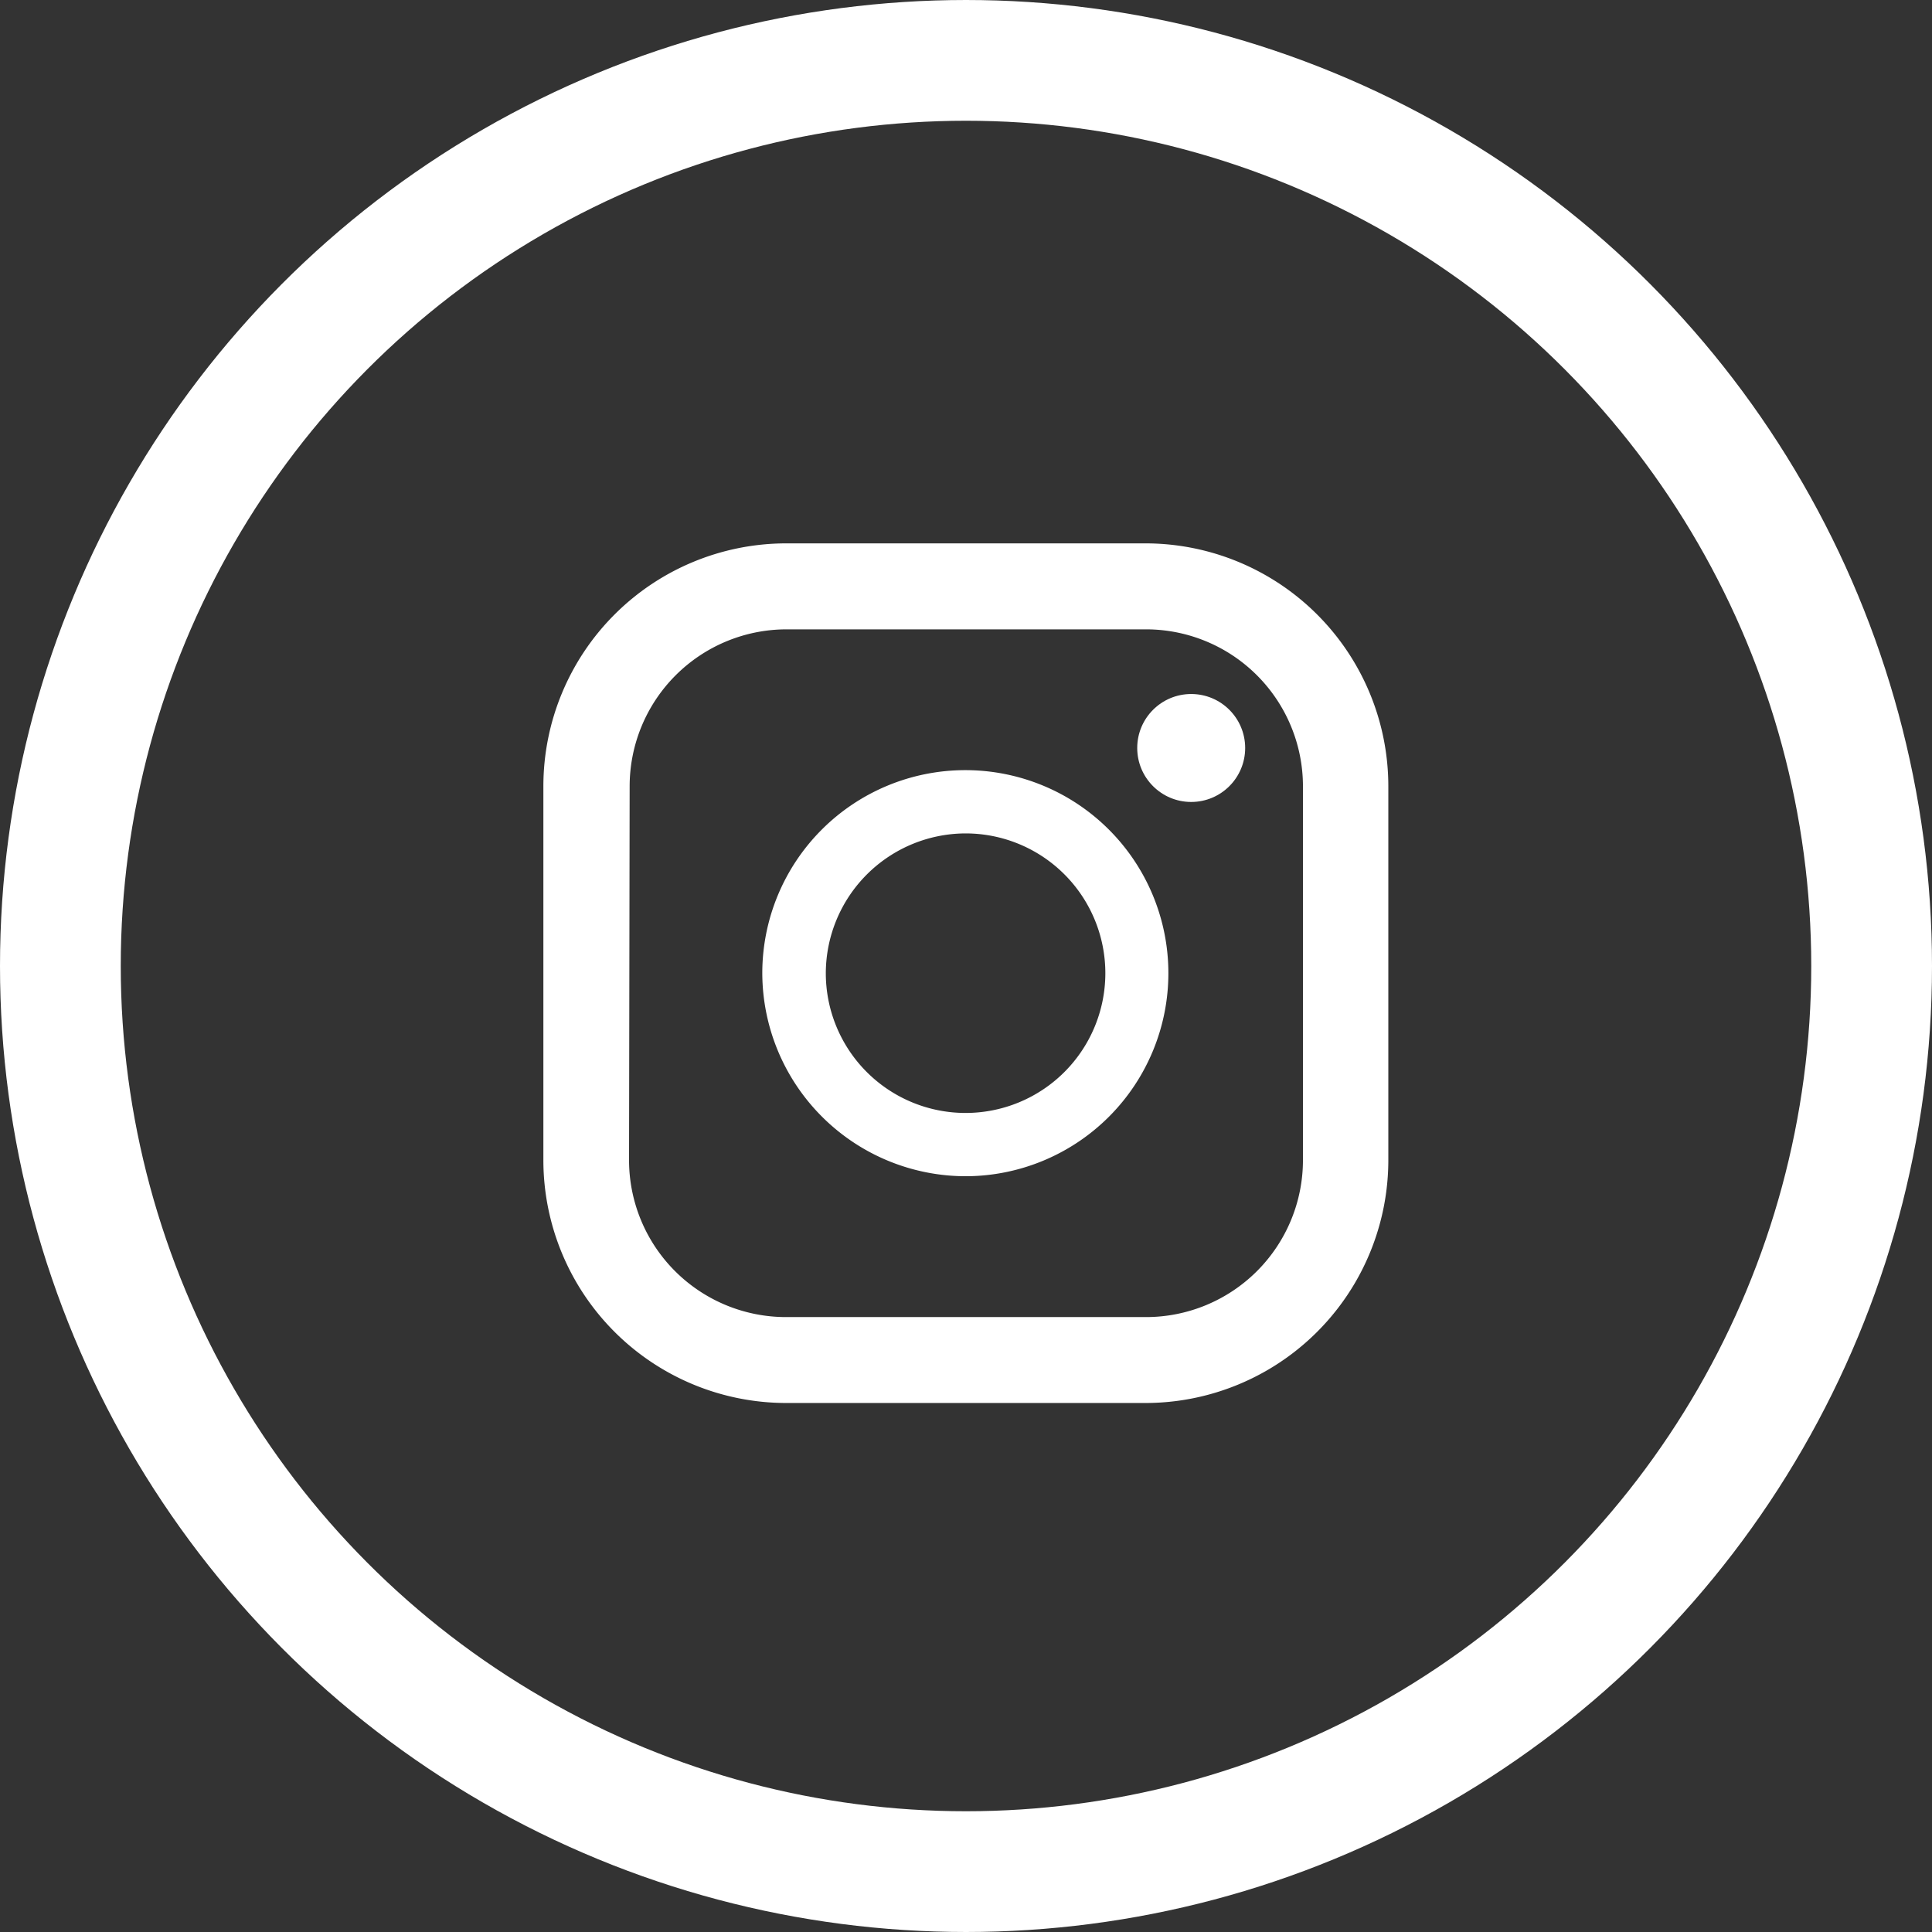
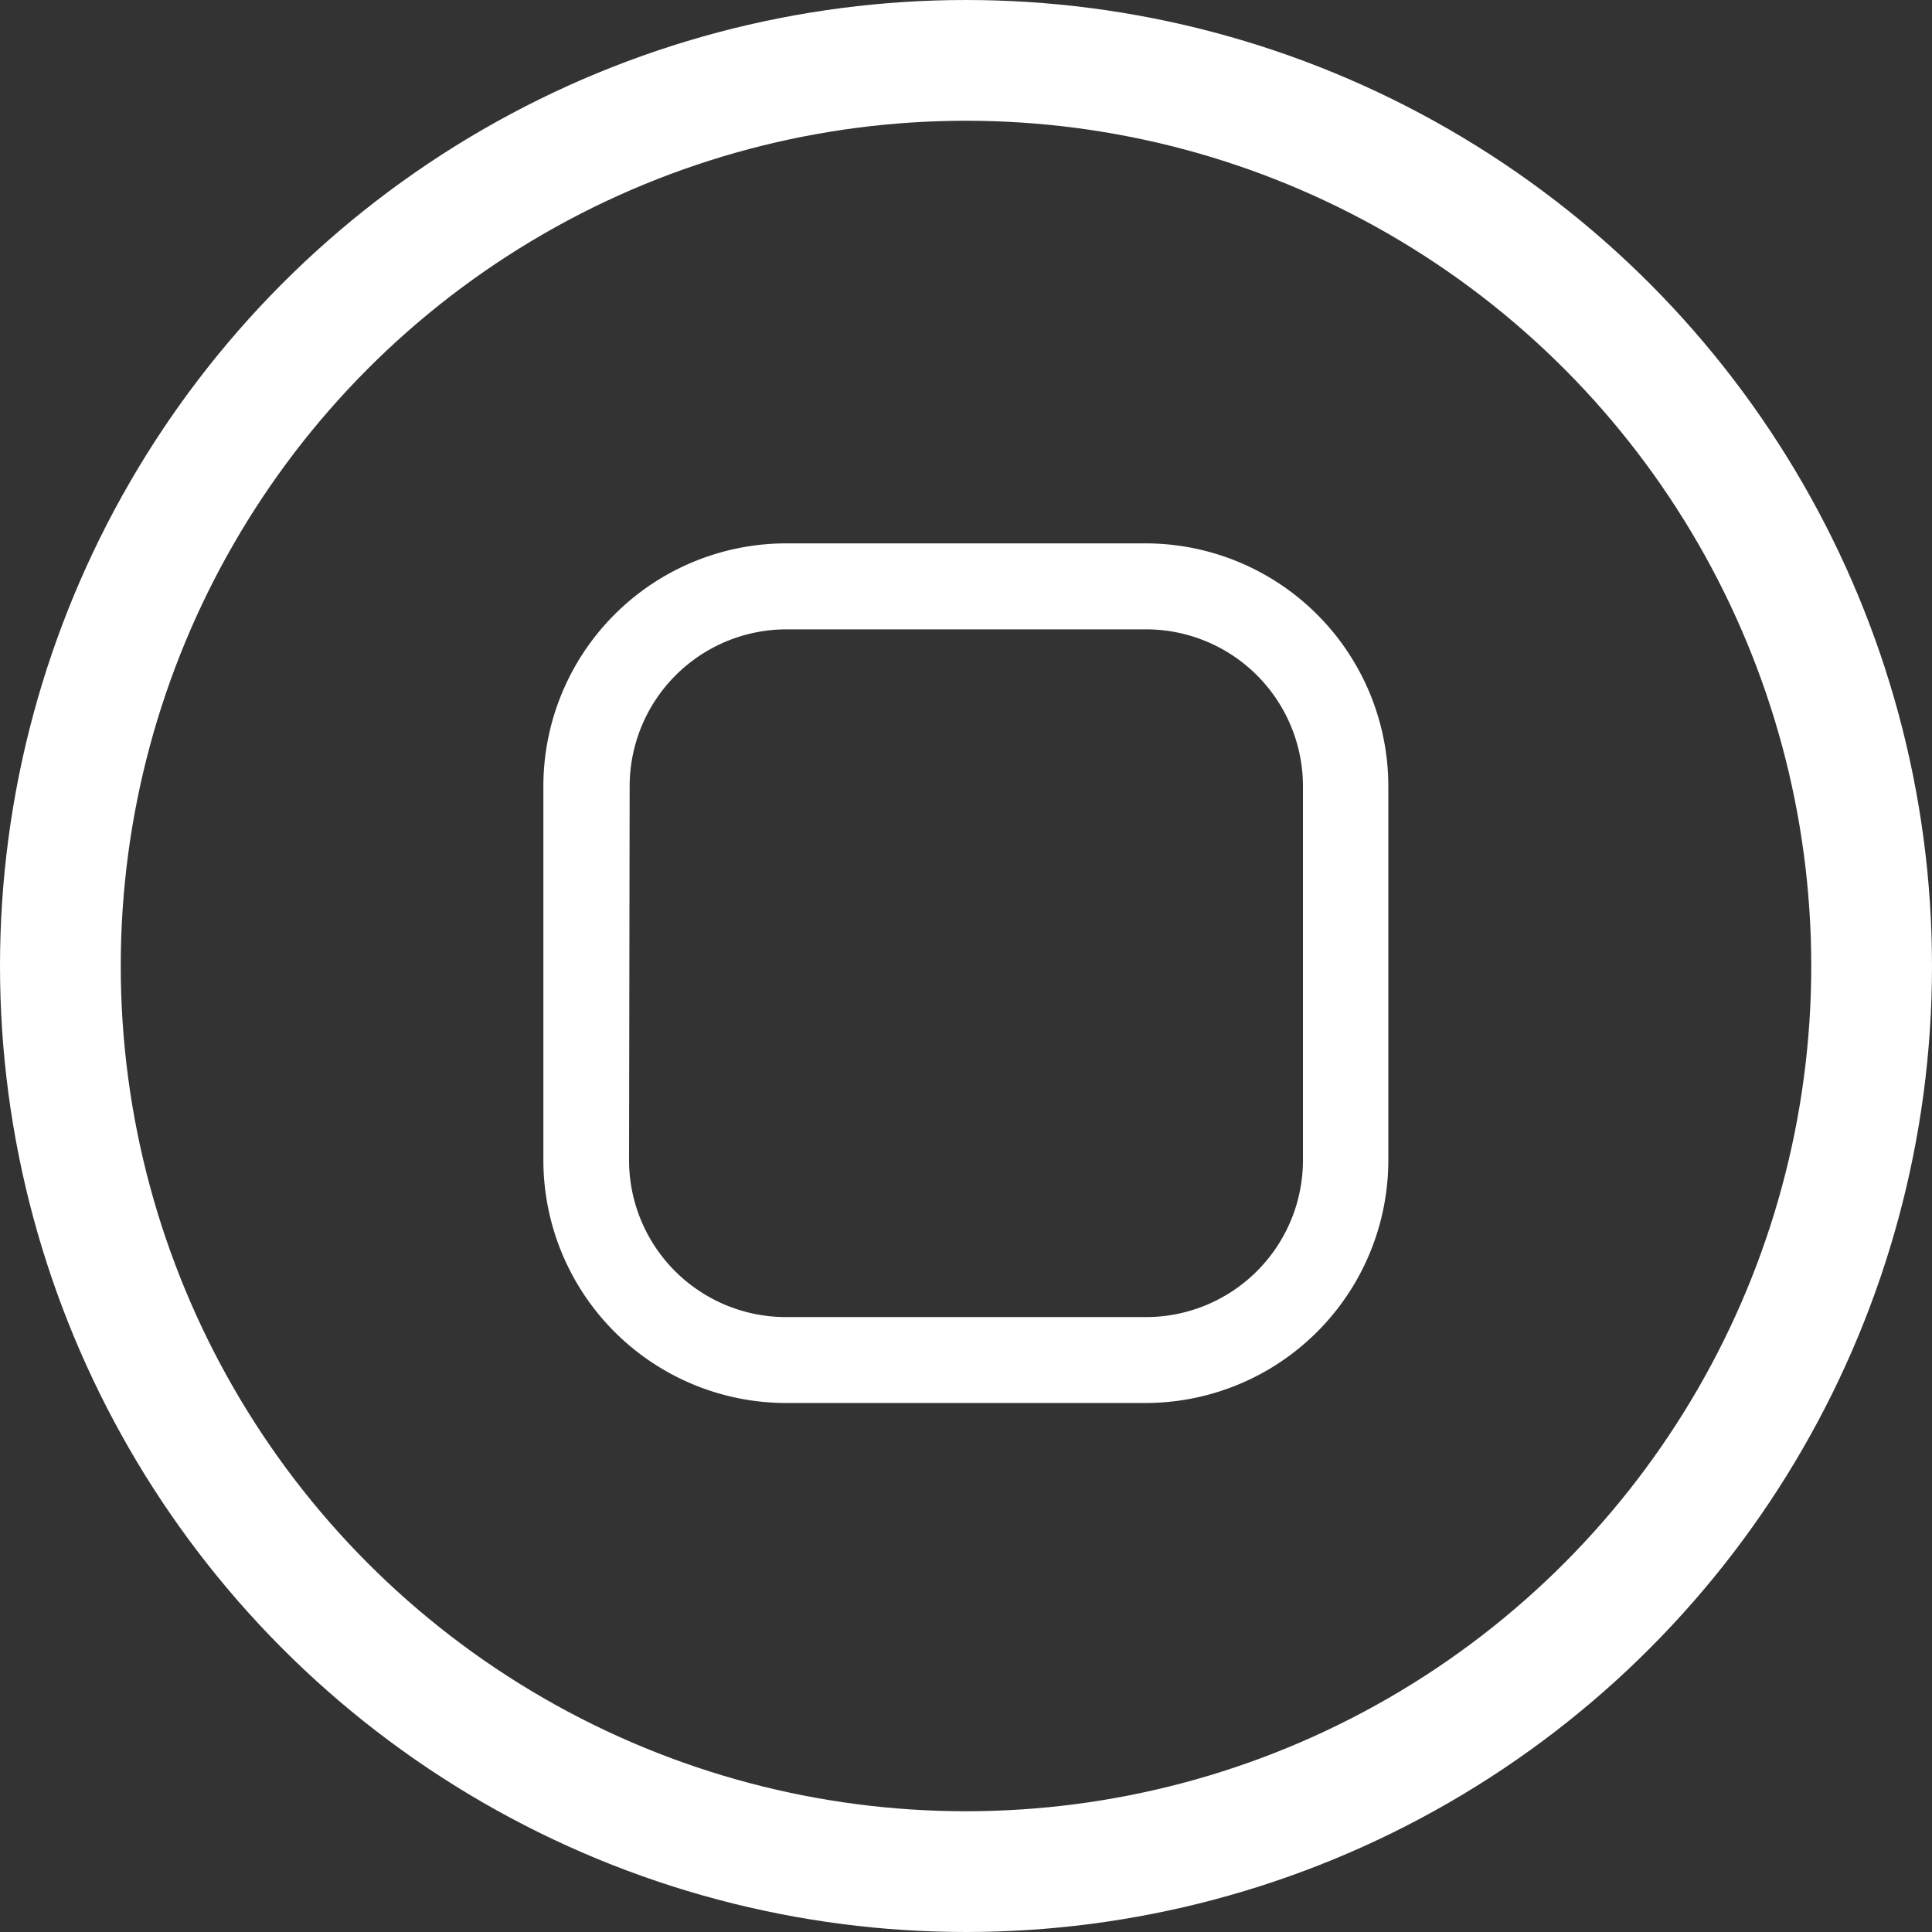
<svg xmlns="http://www.w3.org/2000/svg" width="32" height="32" viewBox="0 0 32 32">
  <rect x="0" y="0" width="32" height="32" fill="#333333" stroke="none" />
  <g transform="translate(-211 -748)">
    <g transform="translate(215.719 757)">
      <path d="M14.257,0H8.3A4.024,4.024,0,0,0,4.281,4.024v6.191A4.024,4.024,0,0,0,8.3,14.238h5.952a4.024,4.024,0,0,0,4.024-4.024V4.024A4.024,4.024,0,0,0,14.257,0ZM5.71,4.024a2.6,2.6,0,0,1,2.6-2.6h5.952a2.6,2.6,0,0,1,2.6,2.6v6.191a2.6,2.6,0,0,1-2.6,2.6H8.3a2.6,2.6,0,0,1-2.6-2.6Z" fill="#fff" />
-       <path d="M127.523,130.871a3.363,3.363,0,1,0-3.374-3.363A3.372,3.372,0,0,0,127.523,130.871Zm0-5.678a2.315,2.315,0,1,1-2.322,2.315A2.321,2.321,0,0,1,127.523,125.193Z" transform="translate(-116.242 -120.389)" fill="#fff" />
-       <ellipse cx="0.894" cy="0.894" rx="0.894" ry="0.894" transform="translate(14.117 2.495)" fill="#fff" />
    </g>
    <g transform="translate(211 748)" fill="none" stroke="#fff" stroke-width="2">
      <circle cx="16" cy="16" r="16" stroke="none" />
      <circle cx="16" cy="16" r="15" fill="none" />
    </g>
  </g>
</svg>